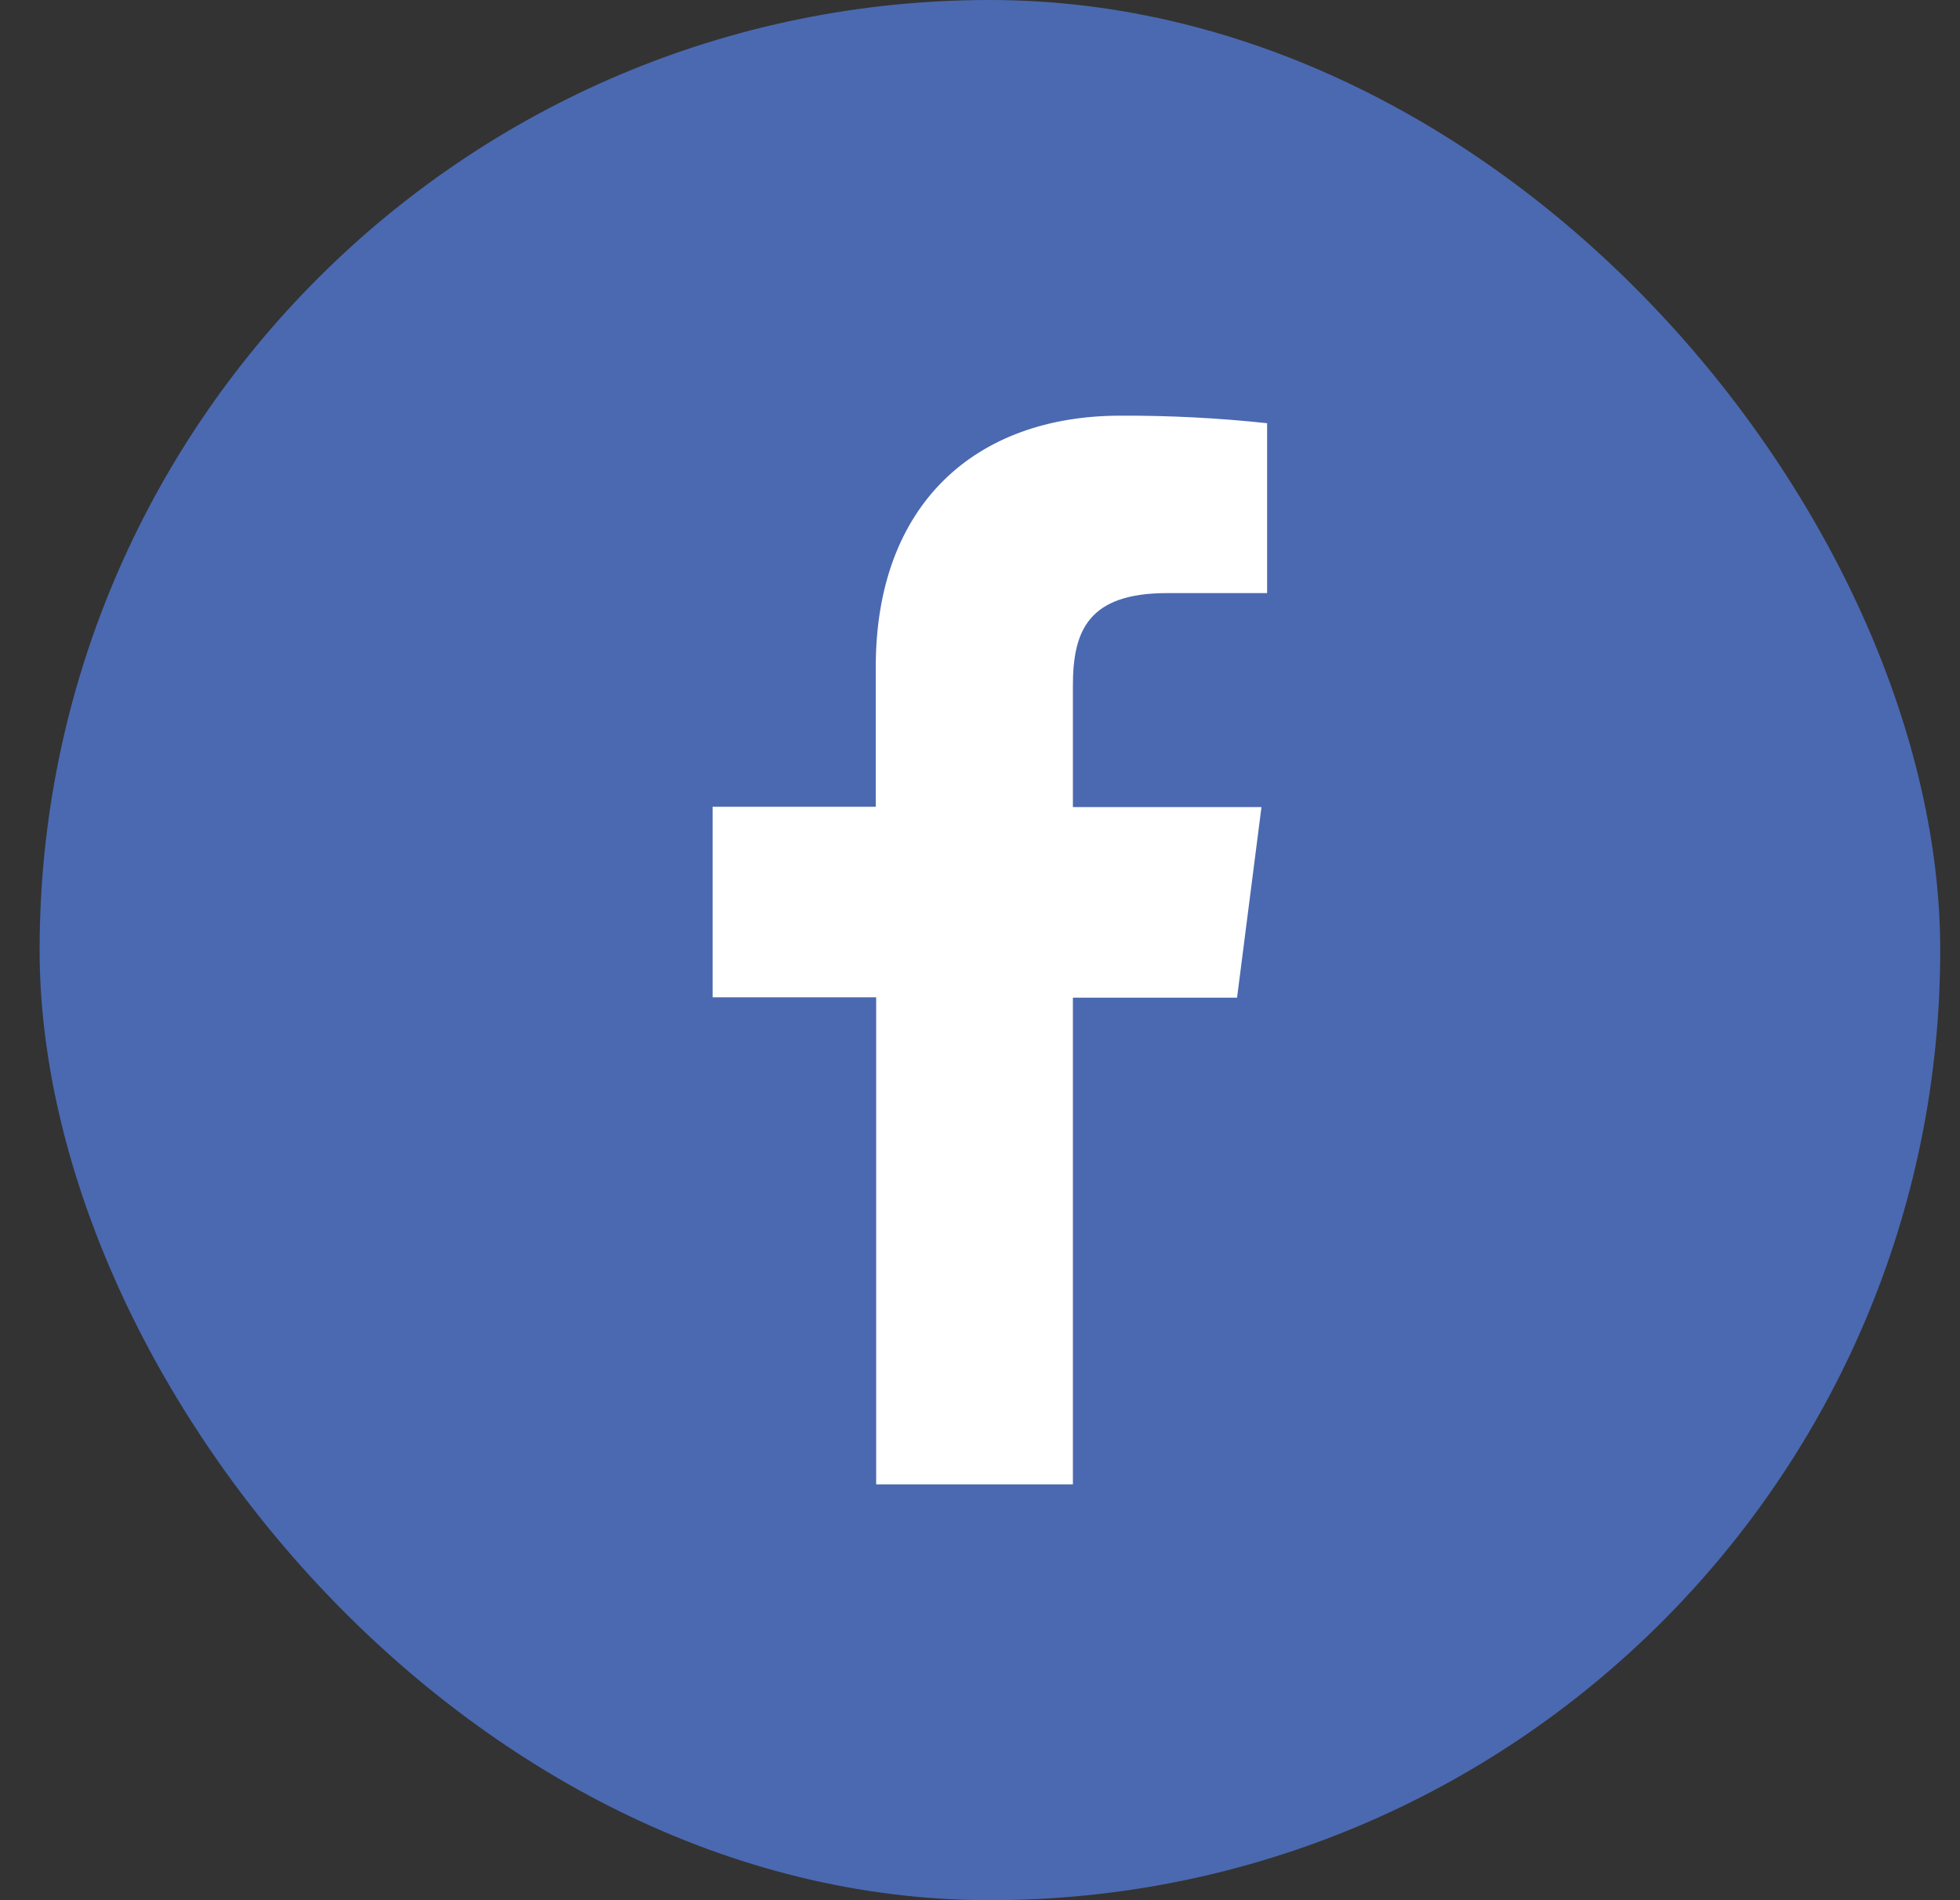
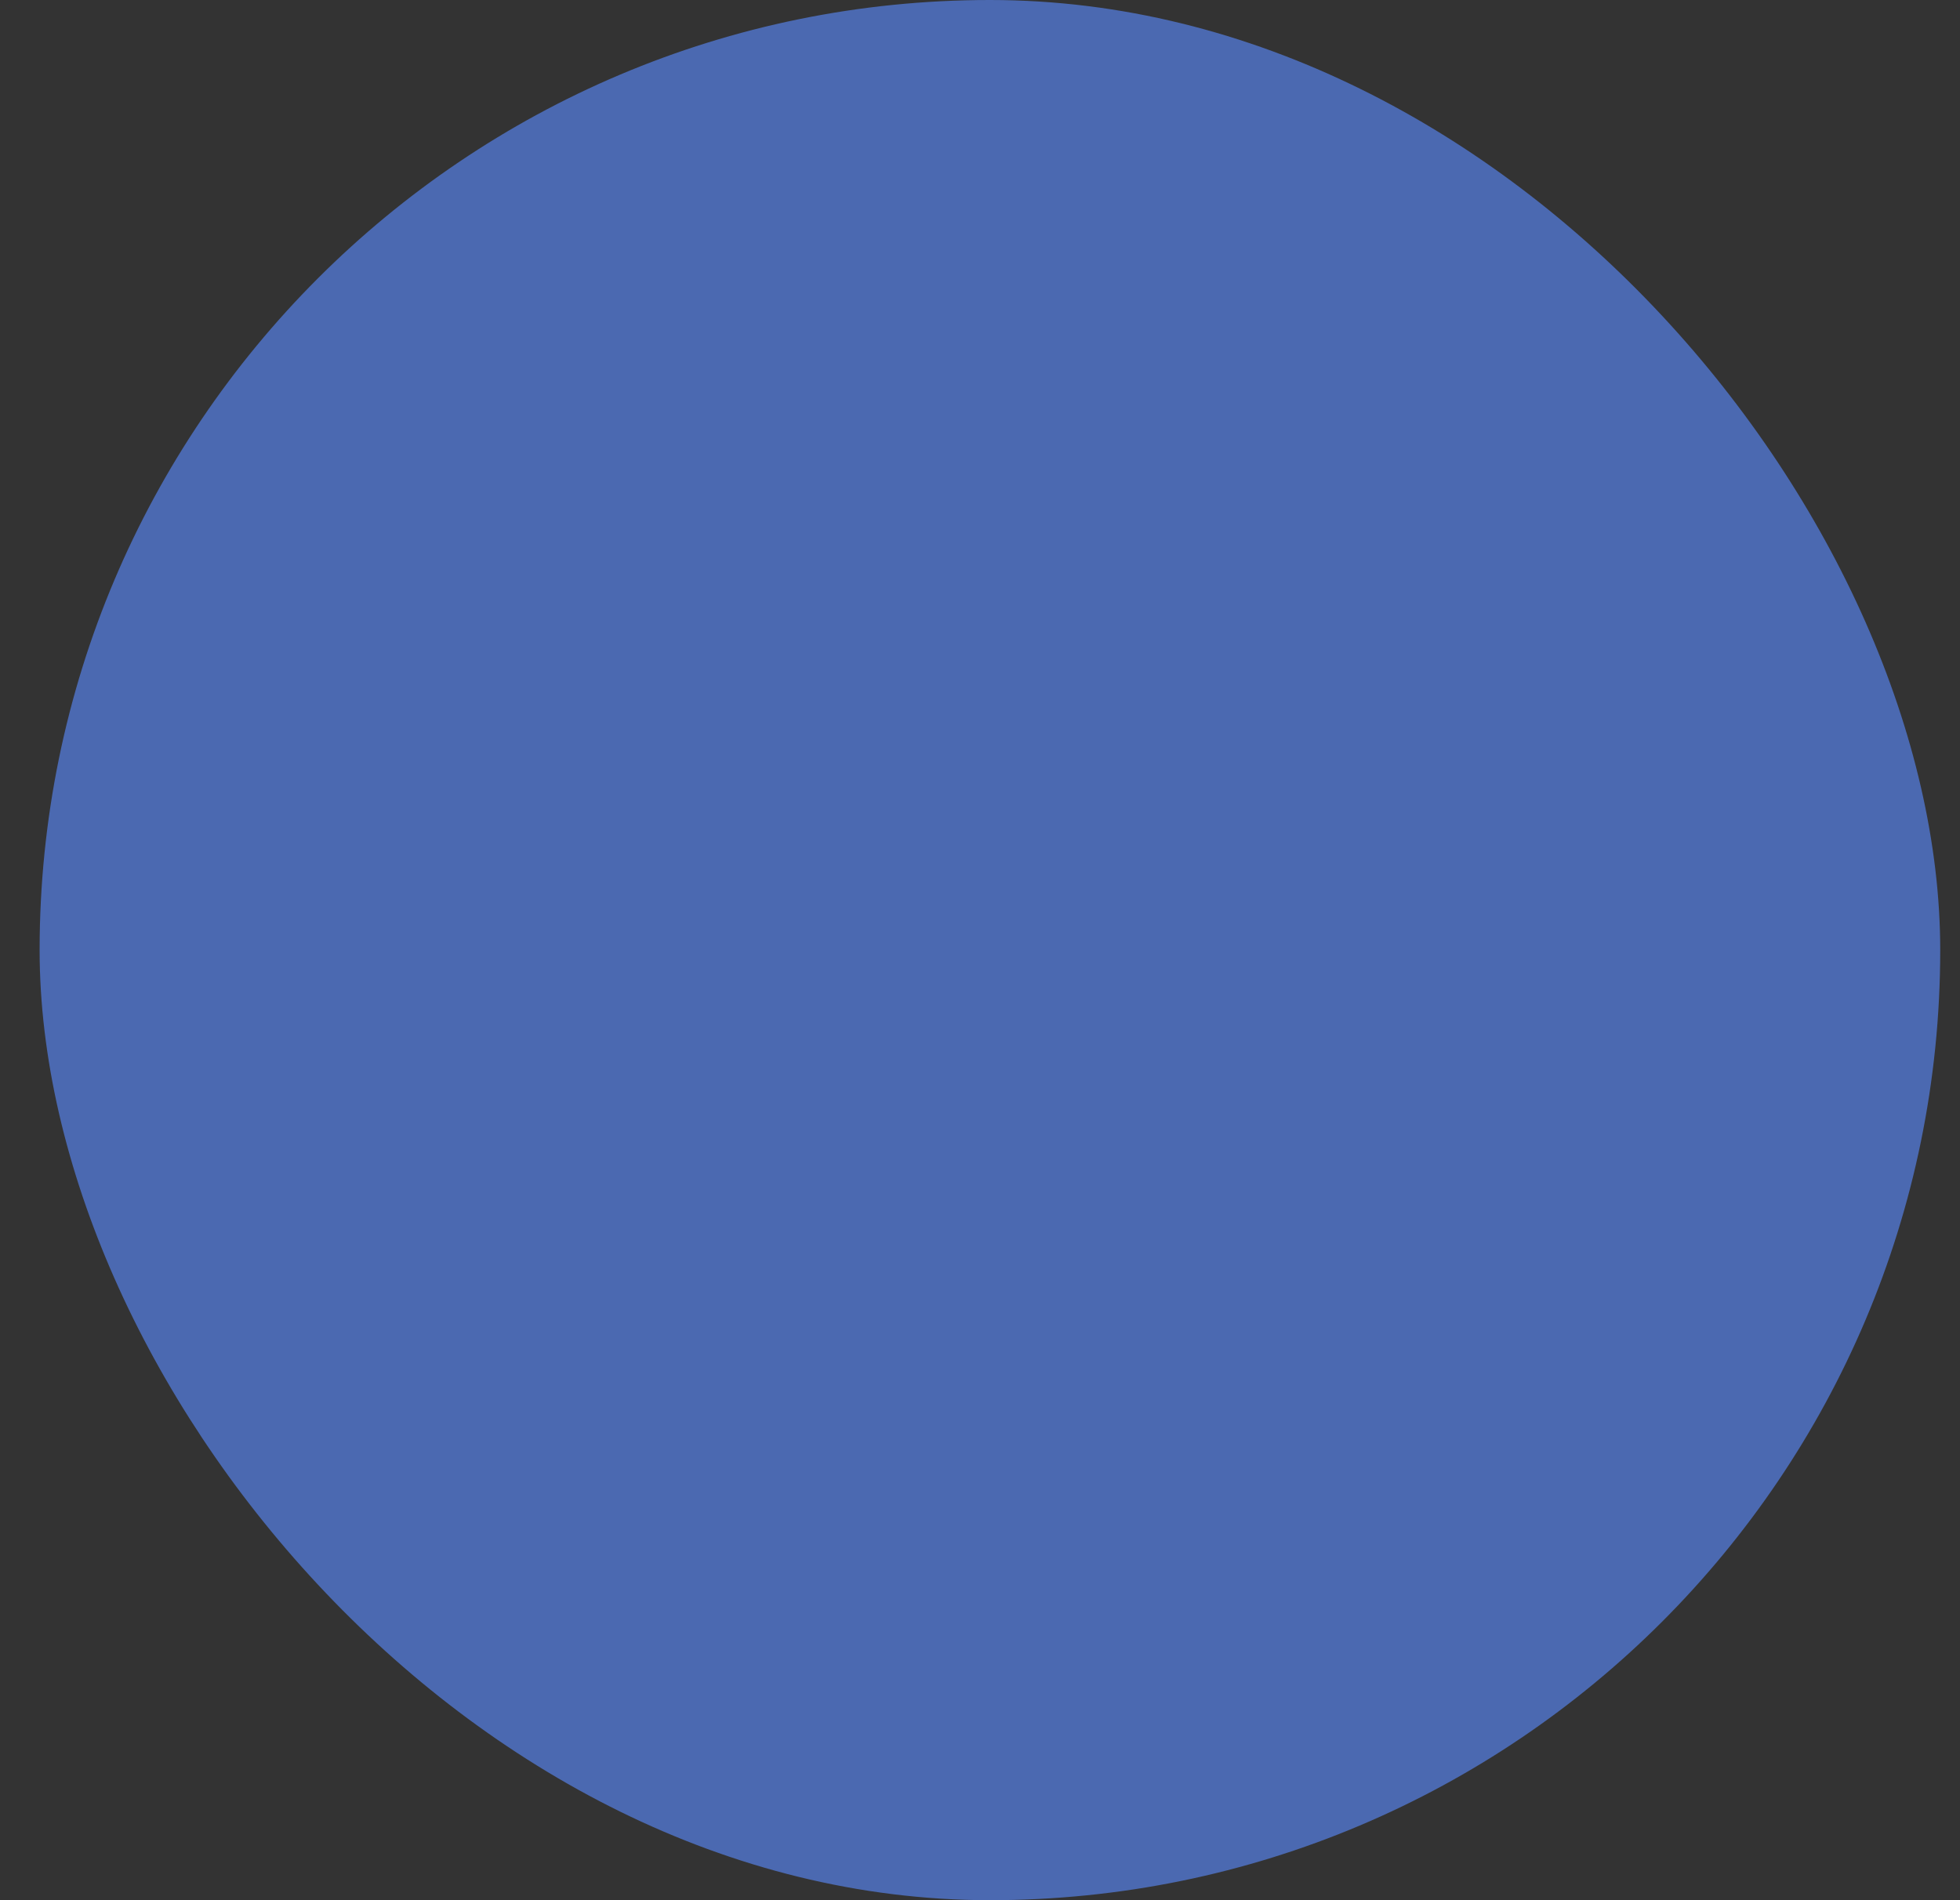
<svg xmlns="http://www.w3.org/2000/svg" width="33" height="32" viewBox="0 0 33 32" fill="none">
  <rect x="0" y="0" width="33" height="32" fill="#333333" stroke="none" />
  <rect x="0.667" width="32" height="32" rx="16" fill="#4B69B1" />
-   <path d="M18.064 24.997V16.801H20.828L21.239 13.592H18.064V11.548C18.064 10.622 18.322 9.988 19.651 9.988H21.334V7.127C20.515 7.039 19.692 6.997 18.867 7C16.424 7 14.745 8.492 14.745 11.231V13.586H11.998V16.795H14.752V24.997H18.064Z" fill="white" />
</svg>